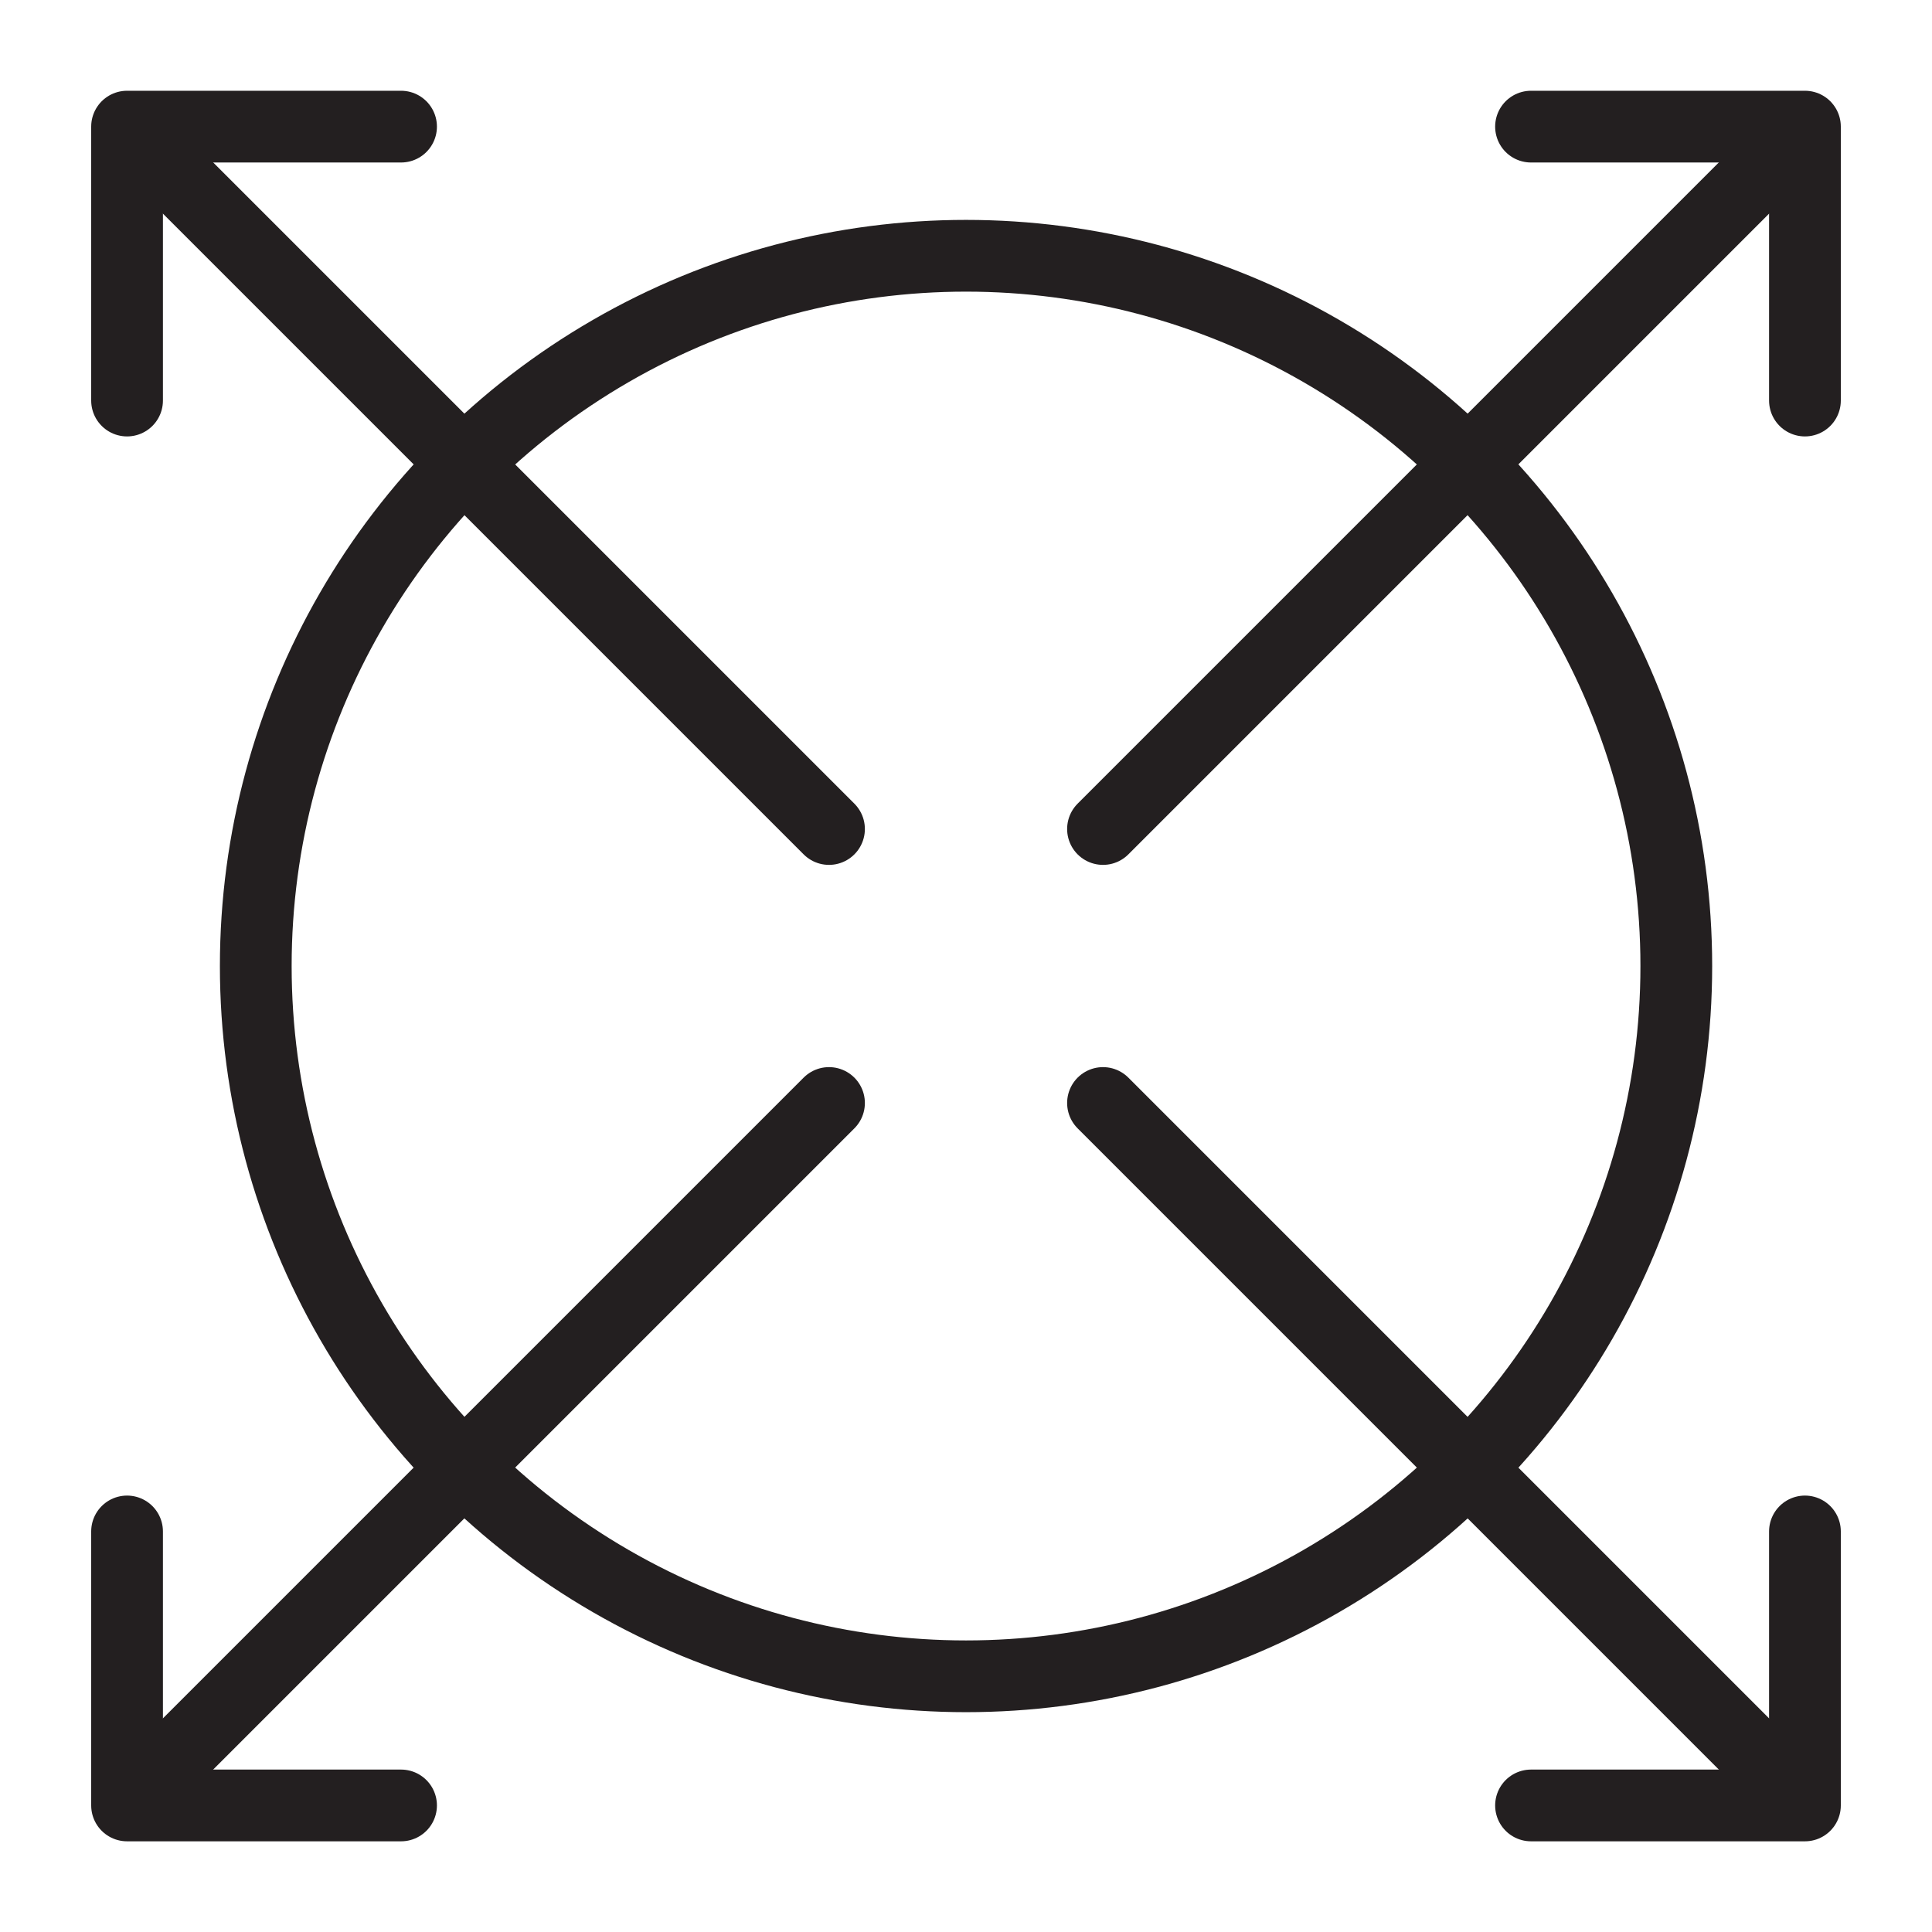
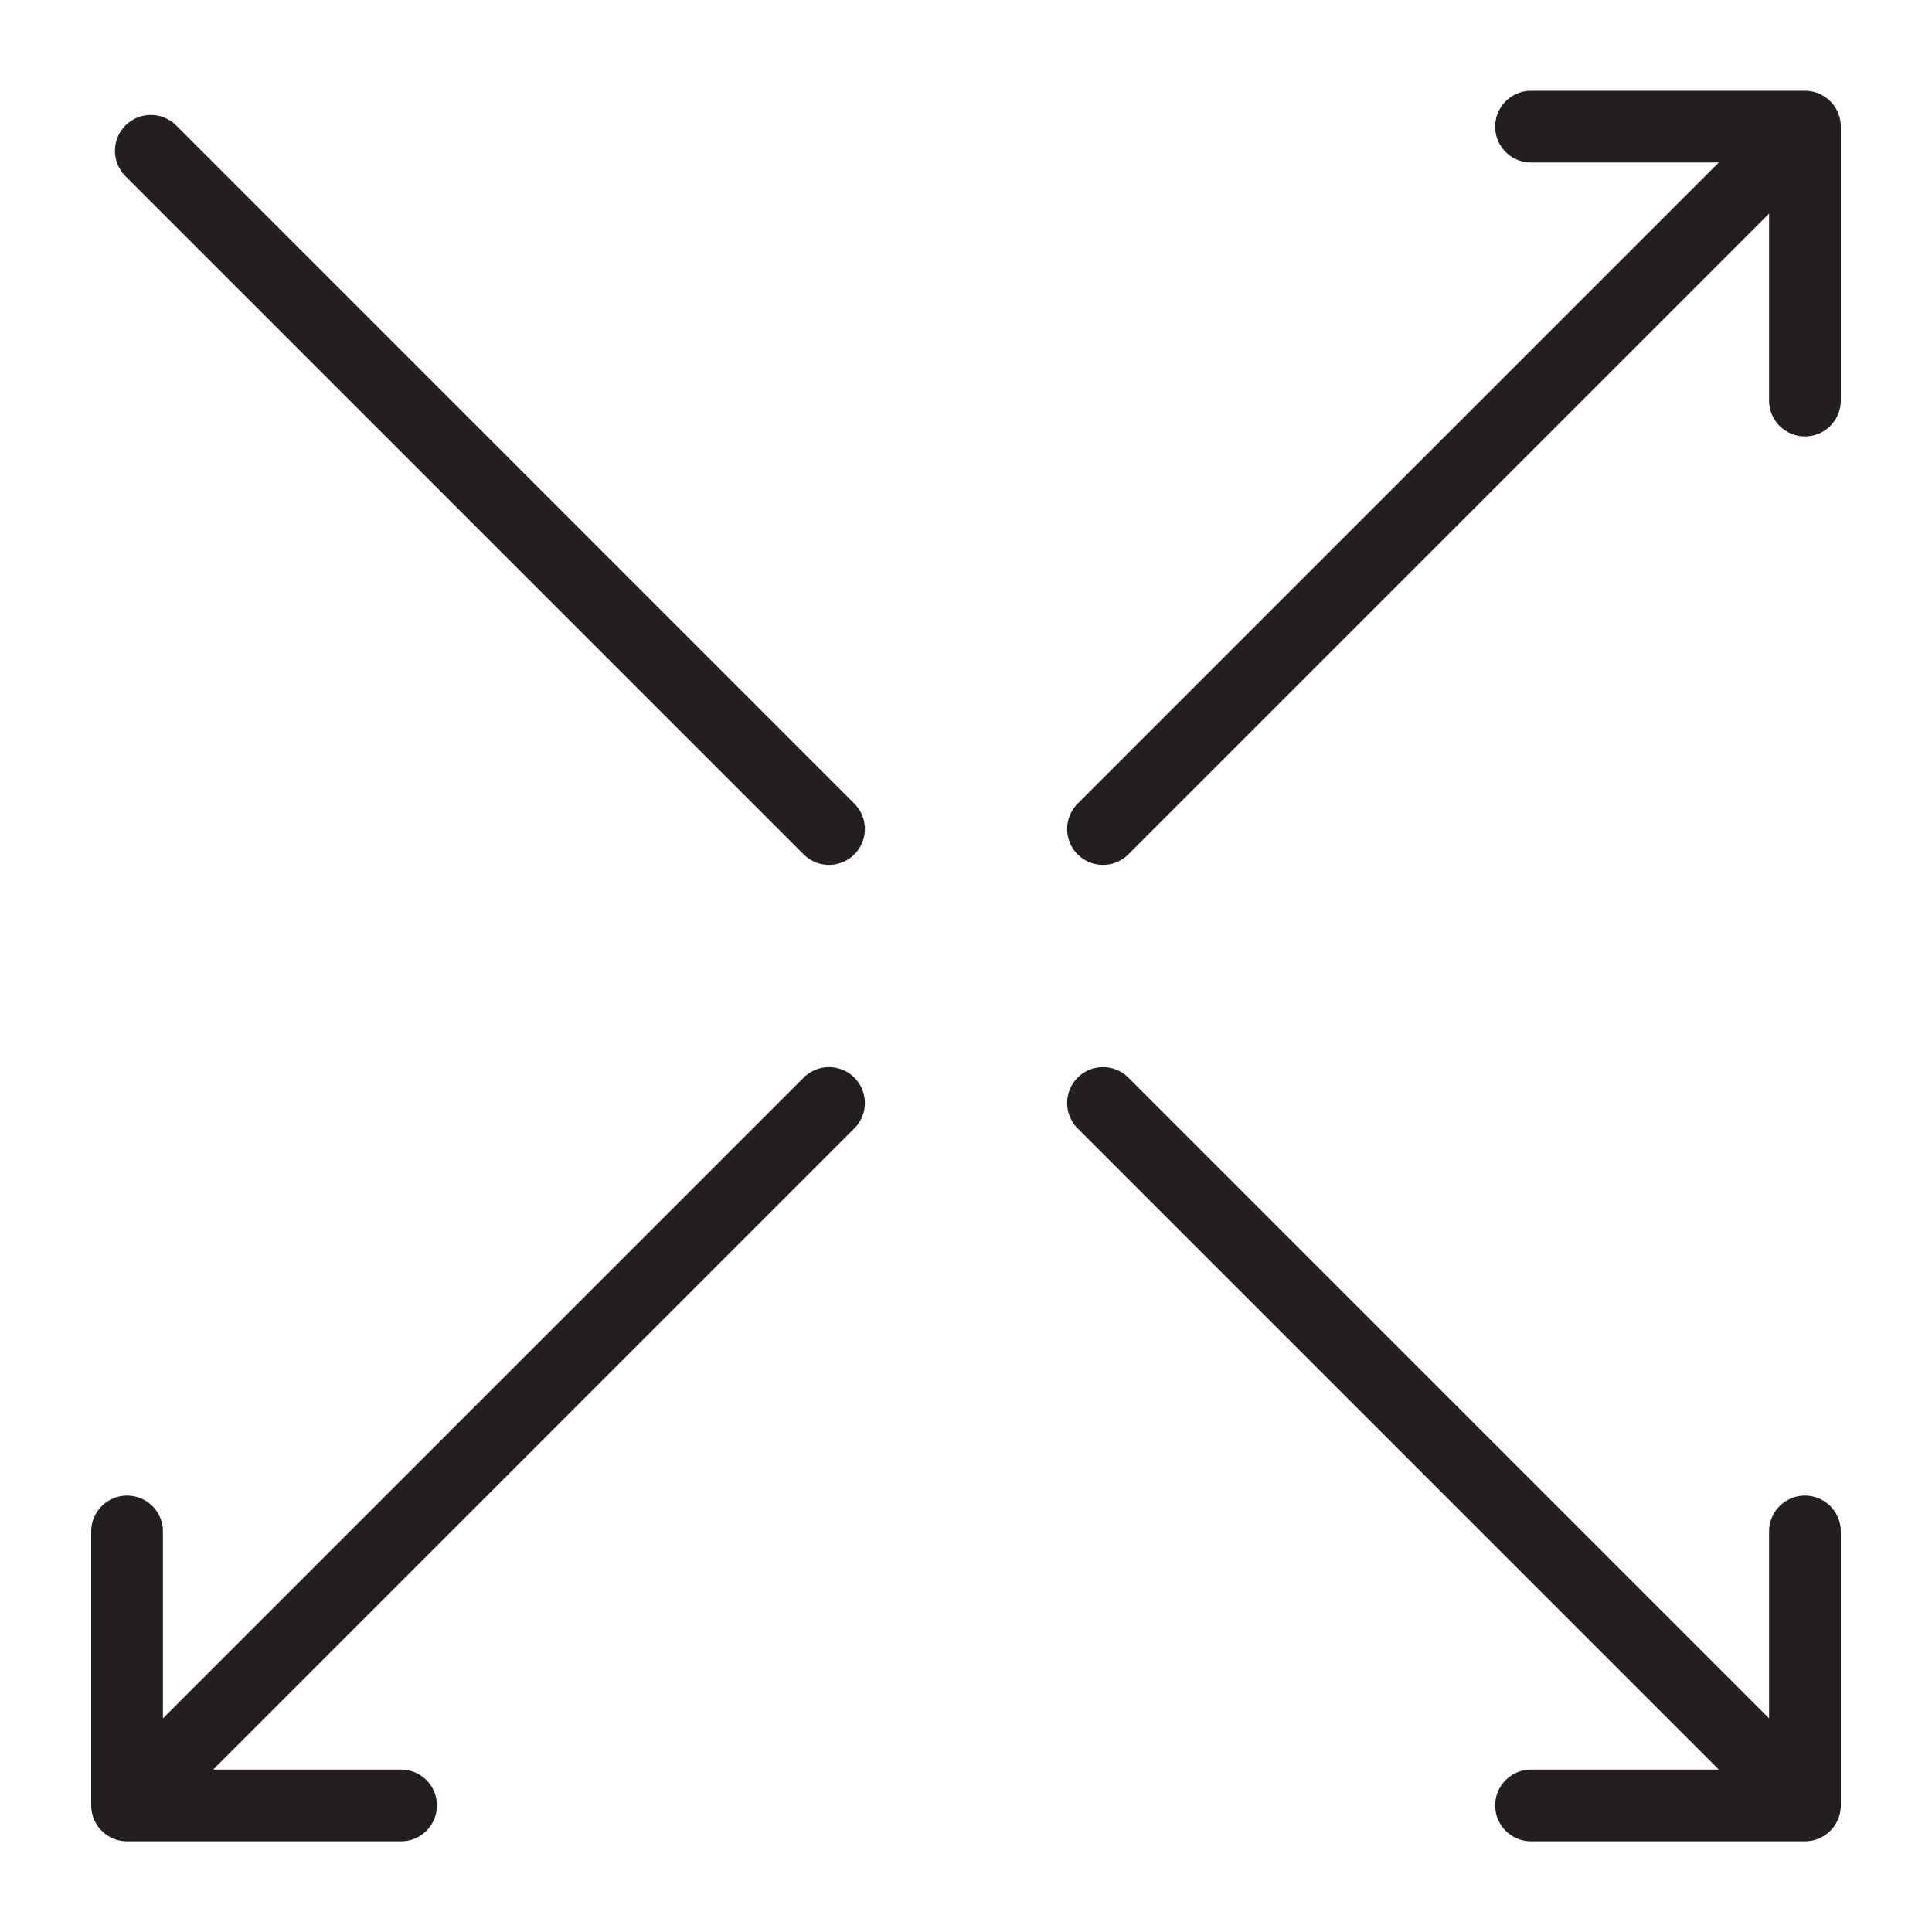
<svg xmlns="http://www.w3.org/2000/svg" id="Layer_1" data-name="Layer 1" viewBox="0 0 269.29 269.29">
  <defs>
    <style>
      .cls-1 {
        stroke-linejoin: round;
      }

      .cls-1, .cls-2 {
        stroke-linecap: round;
      }

      .cls-1, .cls-2, .cls-3 {
        stroke: #231f20;
        stroke-width: 10px;
      }

      .cls-1, .cls-3 {
        fill: none;
      }

      .cls-2 {
        fill: #059;
      }

      .cls-2, .cls-3 {
        stroke-miterlimit: 10;
      }
    </style>
  </defs>
  <line class="cls-2" x1="21.02" y1="248.27" x2="115.55" y2="153.74" />
  <line class="cls-2" x1="21.02" y1="21.02" x2="115.55" y2="115.55" />
  <line class="cls-2" x1="250.52" y1="18.77" x2="153.74" y2="115.55" />
  <line class="cls-2" x1="248.27" y1="248.27" x2="153.74" y2="153.74" />
-   <circle class="cls-3" cx="134.65" cy="134.65" r="99" />
  <polyline class="cls-1" points="55.9 251.65 17.71 251.65 17.71 213.46" />
  <polyline class="cls-1" points="213.4 17.65 251.58 17.65 251.58 55.83" />
  <polyline class="cls-1" points="251.58 213.46 251.58 251.65 213.4 251.65" />
-   <polyline class="cls-1" points="17.71 55.83 17.71 17.65 55.9 17.65" />
</svg>